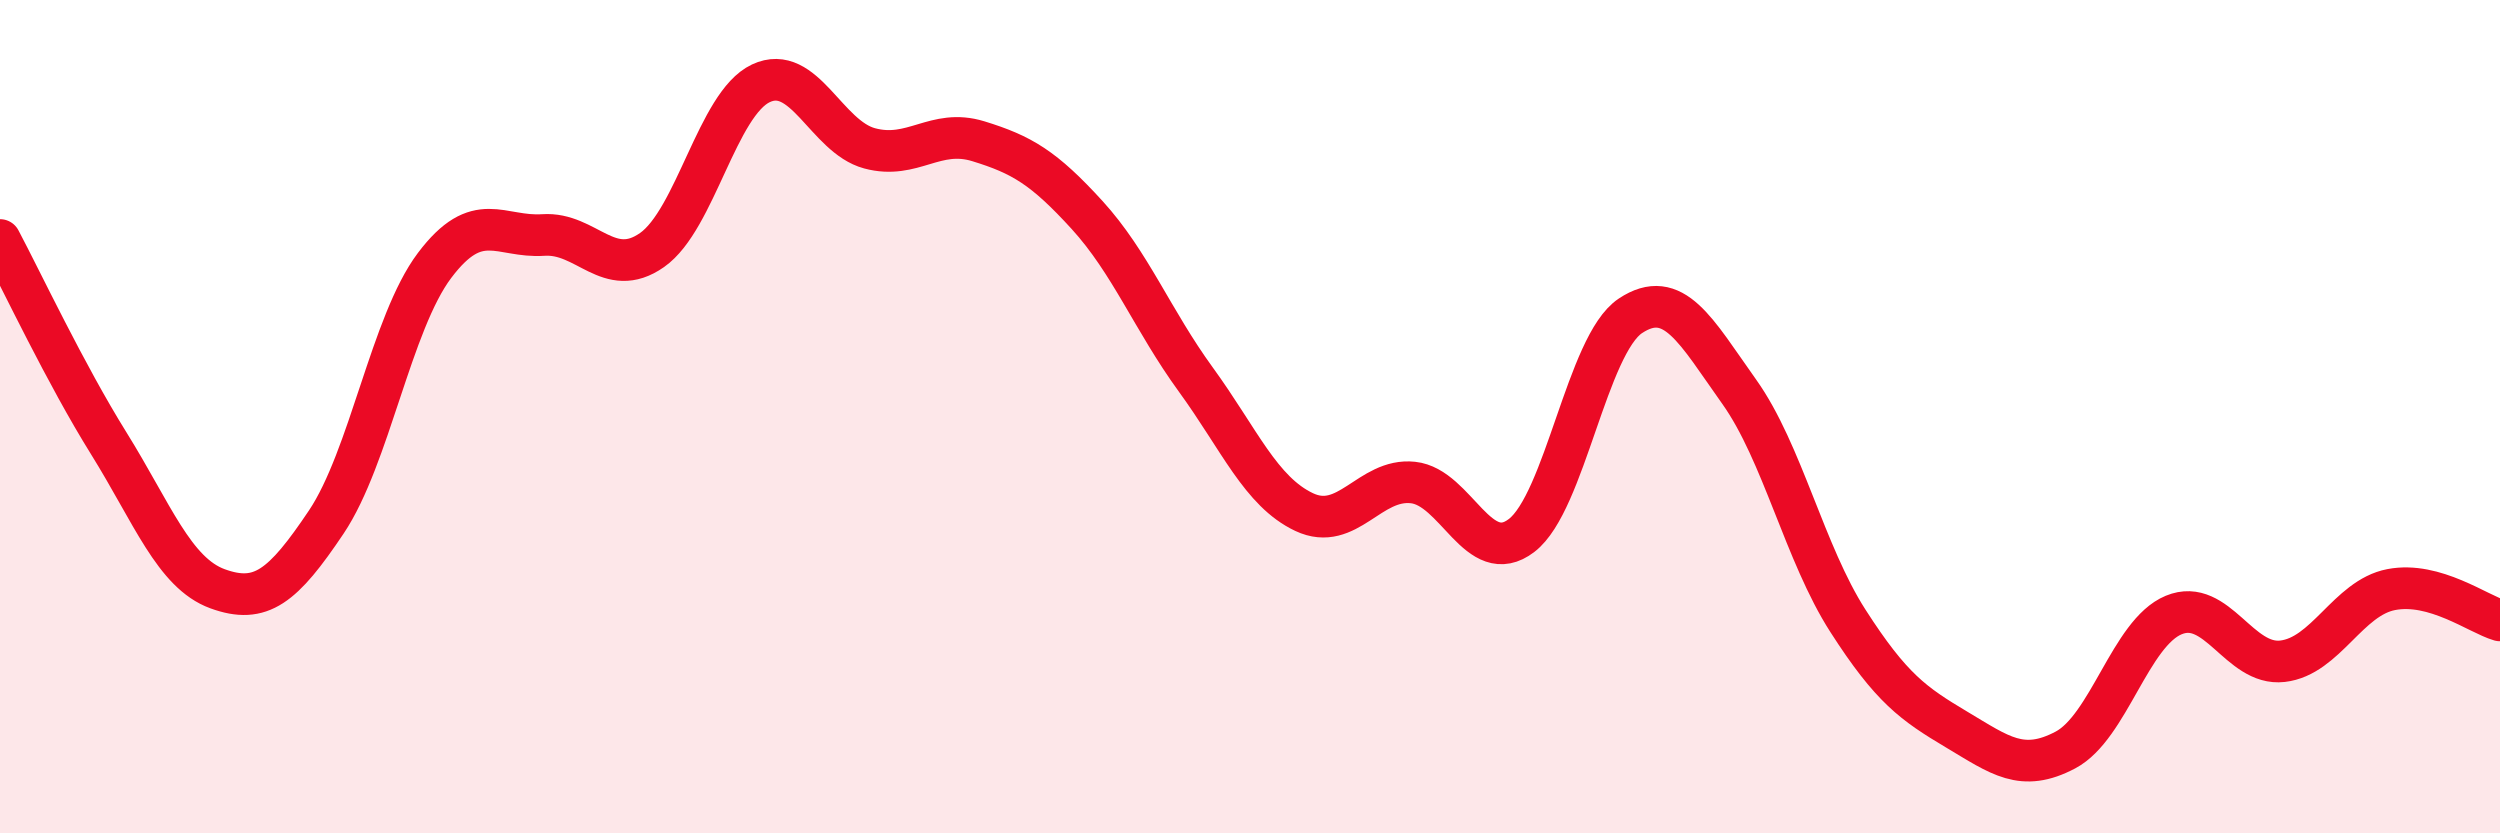
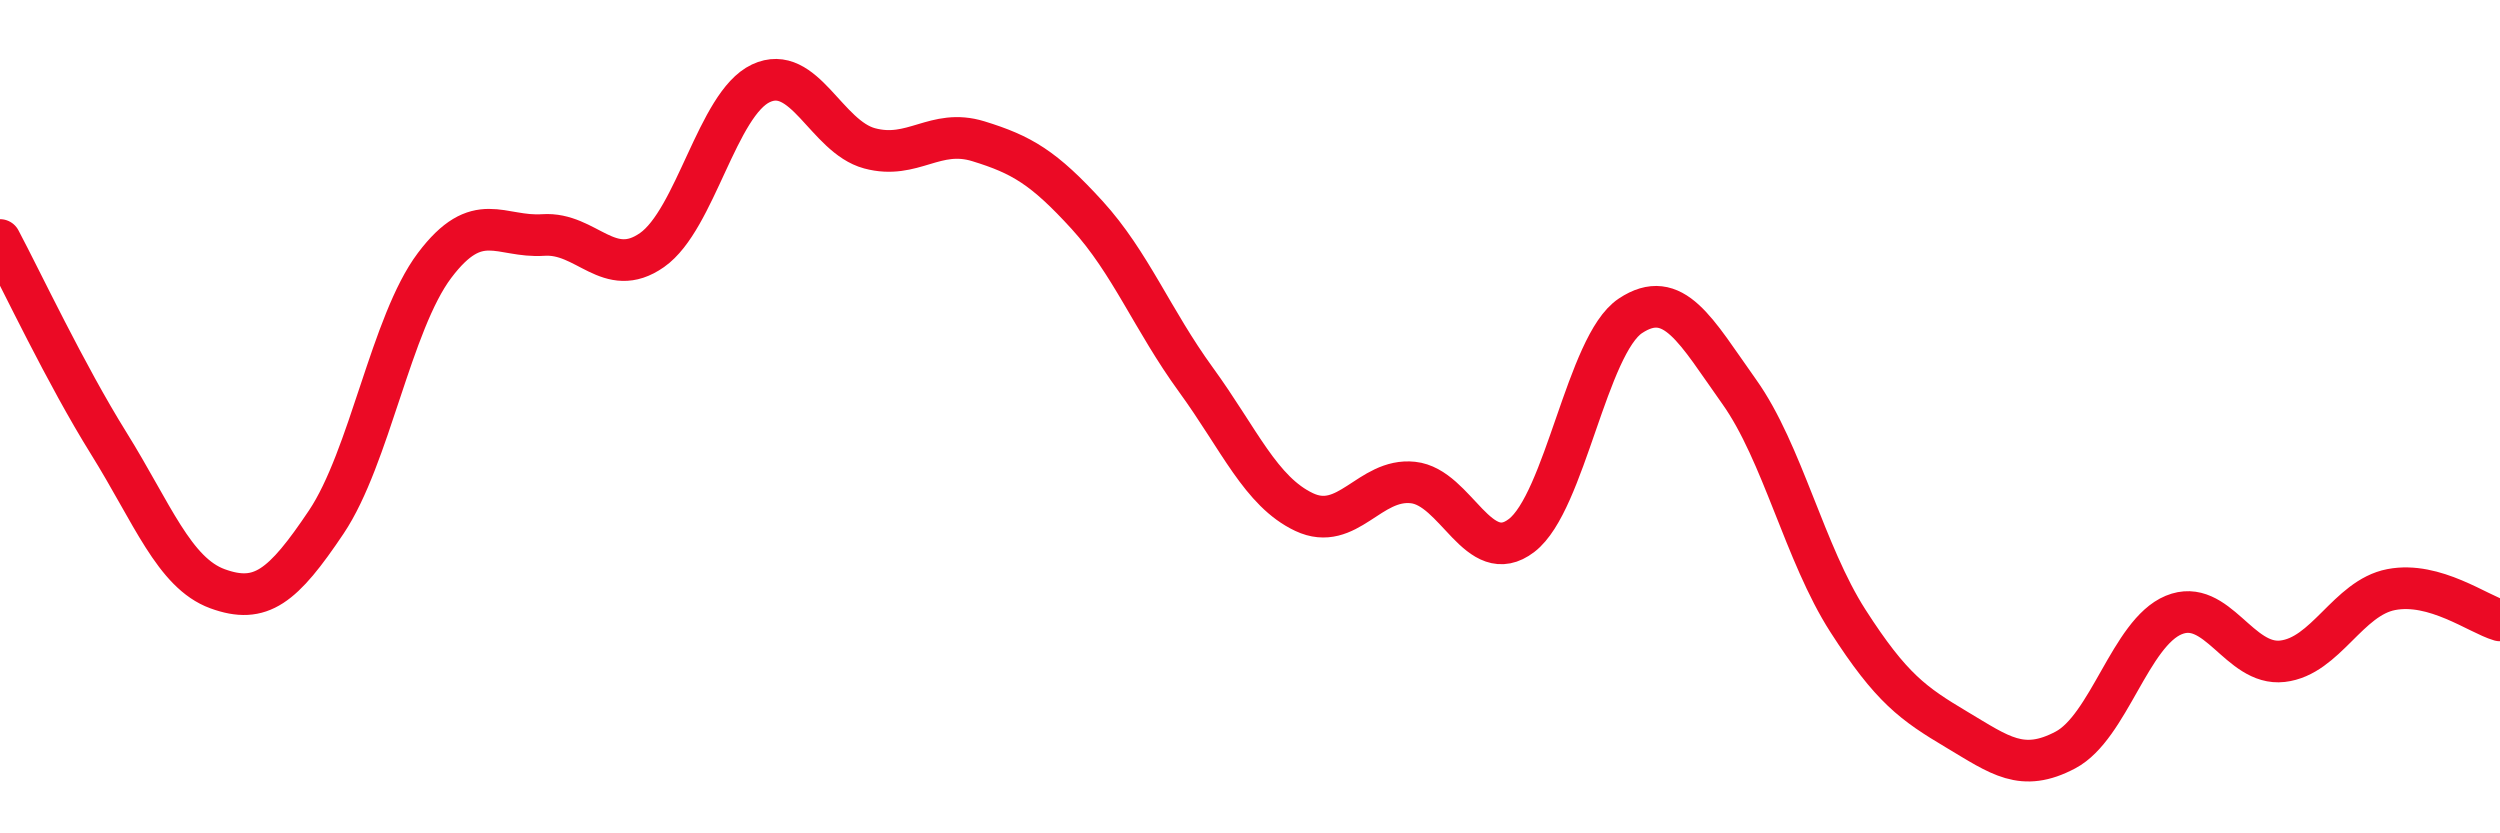
<svg xmlns="http://www.w3.org/2000/svg" width="60" height="20" viewBox="0 0 60 20">
-   <path d="M 0,5.76 C 0.52,6.74 1.57,8.97 2.61,10.64 C 3.65,12.31 4.18,13.75 5.22,14.13 C 6.26,14.51 6.79,14.08 7.83,12.53 C 8.87,10.98 9.39,7.75 10.43,6.37 C 11.47,4.99 12,5.71 13.04,5.64 C 14.08,5.57 14.61,6.73 15.65,6 C 16.69,5.27 17.22,2.49 18.26,2 C 19.3,1.51 19.83,3.28 20.87,3.56 C 21.91,3.84 22.44,3.07 23.48,3.39 C 24.52,3.71 25.05,4.02 26.09,5.16 C 27.13,6.3 27.66,7.68 28.7,9.11 C 29.74,10.54 30.26,11.8 31.3,12.29 C 32.34,12.78 32.87,11.47 33.91,11.58 C 34.95,11.69 35.48,13.65 36.52,12.85 C 37.56,12.05 38.09,8.27 39.13,7.58 C 40.17,6.89 40.7,7.94 41.74,9.4 C 42.78,10.86 43.31,13.28 44.35,14.9 C 45.39,16.52 45.92,16.89 46.96,17.51 C 48,18.13 48.53,18.55 49.57,18 C 50.61,17.45 51.13,15.19 52.17,14.76 C 53.21,14.33 53.74,15.99 54.78,15.87 C 55.82,15.75 56.35,14.35 57.39,14.15 C 58.43,13.95 59.48,14.74 60,14.89L60 20L0 20Z" fill="#EB0A25" opacity="0.1" stroke-linecap="round" stroke-linejoin="round" />
  <path d="M 0,5.76 C 0.52,6.74 1.57,8.97 2.61,10.64 C 3.65,12.31 4.18,13.75 5.22,14.13 C 6.26,14.51 6.79,14.08 7.83,12.53 C 8.87,10.98 9.39,7.75 10.43,6.37 C 11.47,4.99 12,5.71 13.04,5.64 C 14.08,5.57 14.61,6.73 15.65,6 C 16.69,5.27 17.22,2.49 18.26,2 C 19.3,1.51 19.83,3.28 20.87,3.56 C 21.91,3.84 22.44,3.07 23.48,3.39 C 24.52,3.71 25.05,4.02 26.09,5.16 C 27.13,6.3 27.66,7.68 28.7,9.11 C 29.74,10.54 30.26,11.8 31.3,12.29 C 32.34,12.78 32.87,11.47 33.91,11.58 C 34.95,11.69 35.48,13.65 36.52,12.85 C 37.56,12.05 38.09,8.27 39.13,7.58 C 40.17,6.89 40.7,7.94 41.74,9.4 C 42.78,10.86 43.31,13.28 44.35,14.9 C 45.39,16.52 45.92,16.89 46.96,17.51 C 48,18.13 48.53,18.55 49.57,18 C 50.61,17.45 51.13,15.19 52.17,14.76 C 53.21,14.33 53.74,15.99 54.78,15.87 C 55.82,15.75 56.35,14.35 57.39,14.15 C 58.43,13.95 59.48,14.74 60,14.89" stroke="#EB0A25" stroke-width="1" fill="none" stroke-linecap="round" stroke-linejoin="round" />
</svg>